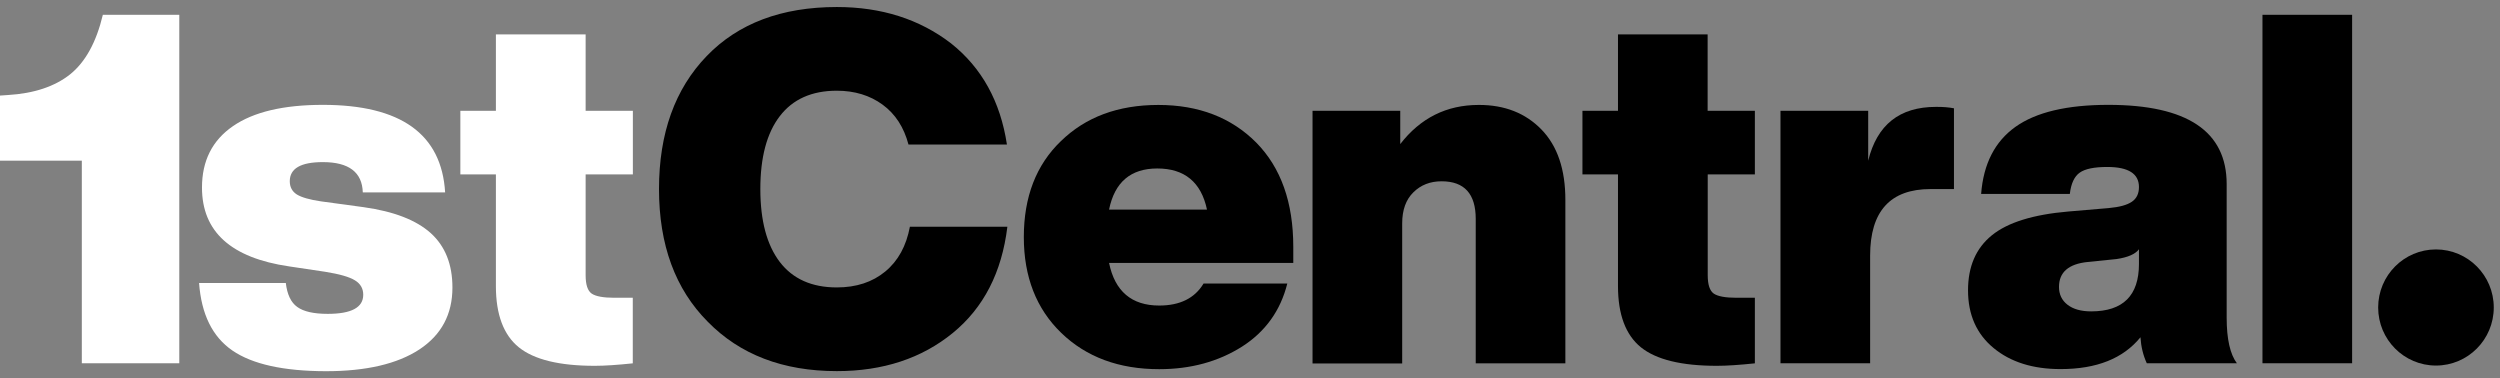
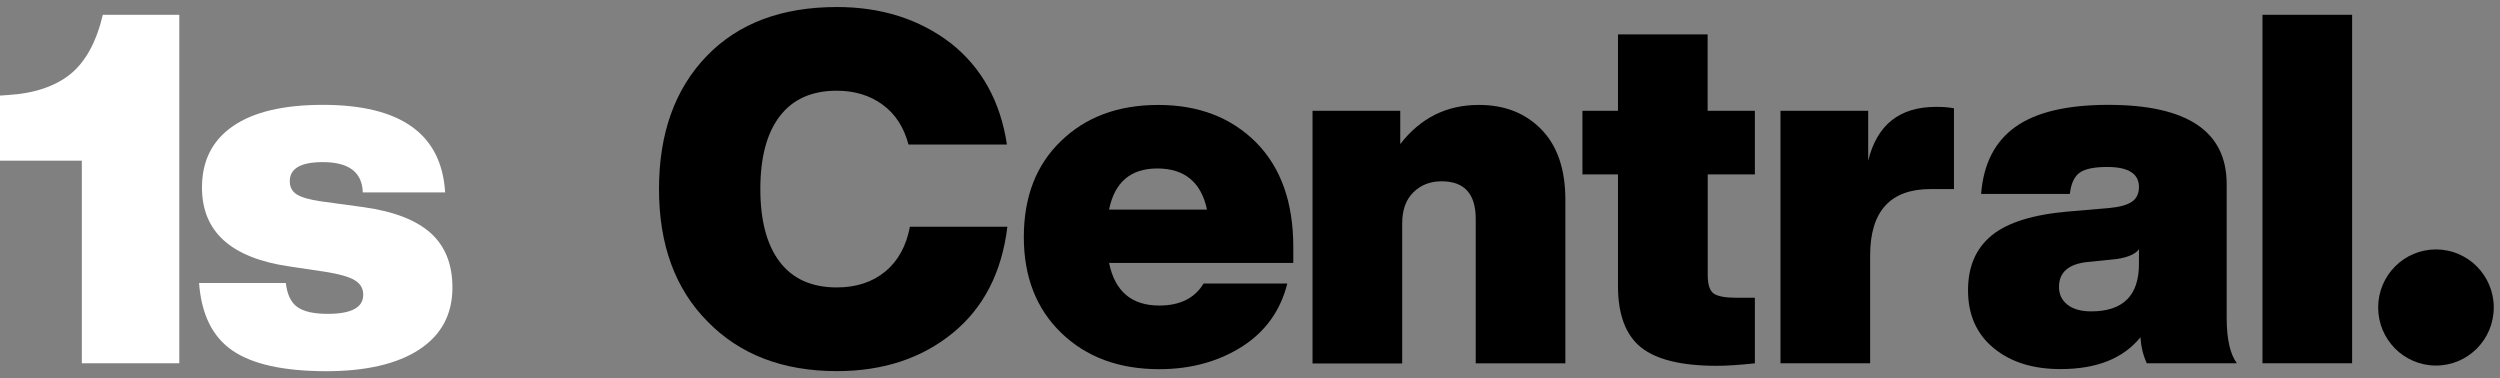
<svg xmlns="http://www.w3.org/2000/svg" width="271" height="41" viewBox="0 0 271 41" fill="none">
  <rect x="0" y="0" width="271" height="41" fill="#808080" stroke="none" />
  <g clip-path="url(#clip0_737_8488)">
    <path d="M25.194 37.997C23.03 36.512 21.828 34.069 21.58 30.678H30.983C31.126 31.914 31.536 32.786 32.222 33.274C32.909 33.773 34.006 34.022 35.522 34.022C38.097 34.022 39.375 33.332 39.375 31.952C39.375 31.282 39.079 30.755 38.478 30.391C37.877 30.017 36.809 29.711 35.255 29.462L31.345 28.877C25.042 27.958 21.895 25.113 21.895 20.332C21.895 17.43 23.011 15.217 25.252 13.674C27.483 12.132 30.735 11.366 34.998 11.366C43.447 11.366 47.871 14.527 48.253 20.859H39.327C39.26 18.665 37.811 17.573 34.998 17.573C32.604 17.573 31.412 18.263 31.412 19.642C31.412 20.275 31.669 20.754 32.175 21.079C32.69 21.396 33.558 21.645 34.788 21.827L39.432 22.459C42.703 22.919 45.125 23.858 46.699 25.275C48.262 26.693 49.044 28.657 49.044 31.167C49.044 34.069 47.852 36.302 45.459 37.882C43.065 39.453 39.68 40.239 35.322 40.239C30.735 40.229 27.359 39.482 25.194 37.997Z" fill="white" style="fill:white;fill-opacity:1;" />
-     <path d="M68.603 18.905H63.482V29.835C63.482 30.86 63.701 31.521 64.14 31.828C64.579 32.125 65.399 32.278 66.591 32.278H68.593V39.386C66.943 39.559 65.57 39.654 64.474 39.654C60.64 39.654 57.894 38.984 56.234 37.643C54.584 36.302 53.755 34.089 53.755 31.014V18.905H49.902V12.008H53.755V3.731H63.482V12.008H68.603V18.905Z" fill="white" style="fill:white;fill-opacity:1;" />
    <path d="M76.719 34.874C73.2 31.339 71.436 26.549 71.436 20.495C71.436 14.45 73.162 9.641 76.614 6.068C80.028 2.533 84.729 0.761 90.718 0.761C95.543 0.761 99.663 2.073 103.077 4.689C106.424 7.342 108.446 11.002 109.151 15.667H98.48C97.984 13.789 97.05 12.352 95.677 11.347C94.303 10.341 92.644 9.833 90.708 9.833C88 9.833 85.94 10.753 84.529 12.592C83.117 14.431 82.421 17.066 82.421 20.495C82.421 23.925 83.127 26.559 84.529 28.398C85.94 30.238 88 31.157 90.708 31.157C92.825 31.157 94.57 30.582 95.963 29.433C97.355 28.283 98.242 26.664 98.633 24.576H109.199C108.598 29.529 106.624 33.361 103.287 36.091C99.911 38.85 95.715 40.229 90.718 40.229C84.872 40.229 80.209 38.438 76.719 34.874Z" fill="#062D42" style="fill:#062D42;fill:color(display-p3 0.024 0.176 0.259);fill-opacity:1;" />
    <path d="M140.182 28.504H120.223C120.852 31.579 122.674 33.121 125.659 33.121C127.909 33.121 129.511 32.326 130.465 30.736H139.543C138.809 33.667 137.169 35.957 134.632 37.576C132.057 39.204 129.072 40.019 125.659 40.019C121.291 40.019 117.753 38.706 115.045 36.091C112.336 33.476 110.982 30.008 110.982 25.697C110.982 21.348 112.317 17.88 114.997 15.303C117.677 12.688 121.196 11.376 125.563 11.376C129.931 11.376 133.469 12.736 136.177 15.456C138.857 18.177 140.192 21.942 140.192 26.76V28.504H140.182ZM120.223 22.718H130.837C130.207 19.748 128.405 18.263 125.449 18.263C122.569 18.263 120.824 19.748 120.223 22.718Z" fill="#062D42" style="fill:#062D42;fill:color(display-p3 0.024 0.176 0.259);fill-opacity:1;" />
    <path d="M167.102 14.048C168.828 15.83 169.686 18.369 169.686 21.664V39.386H159.969V23.733C159.969 21.012 158.739 19.652 156.269 19.652C155.039 19.652 154.018 20.045 153.208 20.85C152.397 21.645 151.997 22.765 151.997 24.222V39.396H142.279V12.008H151.787V15.619C153.971 12.793 156.803 11.375 160.293 11.375C163.106 11.366 165.376 12.266 167.102 14.048Z" fill="#062D42" style="fill:#062D42;fill:color(display-p3 0.024 0.176 0.259);fill-opacity:1;" />
    <path d="M190.238 18.905H185.117V29.835C185.117 30.86 185.336 31.521 185.775 31.828C186.213 32.125 187.034 32.278 188.226 32.278H190.228V39.386C188.578 39.559 187.205 39.654 186.109 39.654C182.275 39.654 179.529 38.984 177.869 37.643C176.22 36.302 175.39 34.089 175.39 31.014V18.905H171.537V12.008H175.39V3.731H185.107V12.008H190.228V18.905H190.238Z" fill="#062D42" style="fill:#062D42;fill:color(display-p3 0.024 0.176 0.259);fill-opacity:1;" />
    <path d="M211.81 11.739V20.495H209.273C204.905 20.495 202.722 22.9 202.722 27.709V39.377H193.004V12.008H202.512V17.42C203.466 13.531 205.907 11.586 209.855 11.586C210.599 11.576 211.247 11.634 211.81 11.739Z" fill="#062D42" style="fill:#062D42;fill:color(display-p3 0.024 0.176 0.259);fill-opacity:1;" />
    <path d="M232.712 39.377C232.321 38.524 232.092 37.595 232.025 36.56C230.156 38.859 227.276 40.009 223.366 40.009C220.372 40.009 217.95 39.252 216.109 37.729C214.259 36.206 213.334 34.117 213.334 31.473C213.334 28.887 214.193 26.904 215.919 25.505C217.645 24.107 220.41 23.254 224.206 22.928L228.592 22.555C229.756 22.449 230.585 22.22 231.1 21.865C231.615 21.511 231.863 20.984 231.863 20.275C231.863 18.828 230.719 18.1 228.43 18.1C227.019 18.1 226.027 18.301 225.445 18.713C224.864 19.116 224.501 19.892 224.368 21.022H214.755C215.003 17.765 216.243 15.341 218.474 13.751C220.706 12.161 224.063 11.366 228.535 11.366C237.089 11.366 241.371 14.23 241.371 19.959V34.443C241.371 36.742 241.743 38.39 242.477 39.377H232.712ZM231.863 28.609V27.019C231.472 27.546 230.662 27.9 229.431 28.082L226.313 28.398C224.234 28.609 223.195 29.51 223.195 31.1C223.195 31.914 223.5 32.556 224.12 33.035C224.74 33.514 225.588 33.753 226.685 33.753C230.137 33.753 231.863 32.039 231.863 28.609Z" fill="#062D42" style="fill:#062D42;fill:color(display-p3 0.024 0.176 0.259);fill-opacity:1;" />
    <path d="M245.252 39.377V1.604H254.969V39.377H245.252Z" fill="#062D42" style="fill:#062D42;fill:color(display-p3 0.024 0.176 0.259);fill-opacity:1;" />
    <path d="M264.058 39.626C267.519 39.626 270.324 36.808 270.324 33.332C270.324 29.856 267.519 27.038 264.058 27.038C260.598 27.038 257.793 29.856 257.793 33.332C257.793 36.808 260.598 39.626 264.058 39.626Z" fill="#062D42" style="fill:#062D42;fill:color(display-p3 0.024 0.176 0.259);fill-opacity:1;" />
    <path d="M11.148 1.604C10.442 4.574 9.26 6.72 7.61 8.051C5.951 9.373 3.7 10.13 0.849 10.302L0 10.36V17.42H8.869V39.377H19.435V1.604H11.148Z" fill="white" style="fill:white;fill-opacity:1;" />
    <path d="M8.869 17.43H8.879V17.42C8.879 17.42 8.869 17.42 8.869 17.43Z" fill="#40D7CC" style="fill:#40D7CC;fill:color(display-p3 0.251 0.843 0.8);fill-opacity:1;" />
  </g>
  <defs>
    <clipPath id="clip0_737_8488">
      <rect width="271" height="41" fill="white" style="fill:white;fill-opacity:1;" />
    </clipPath>
  </defs>
</svg>